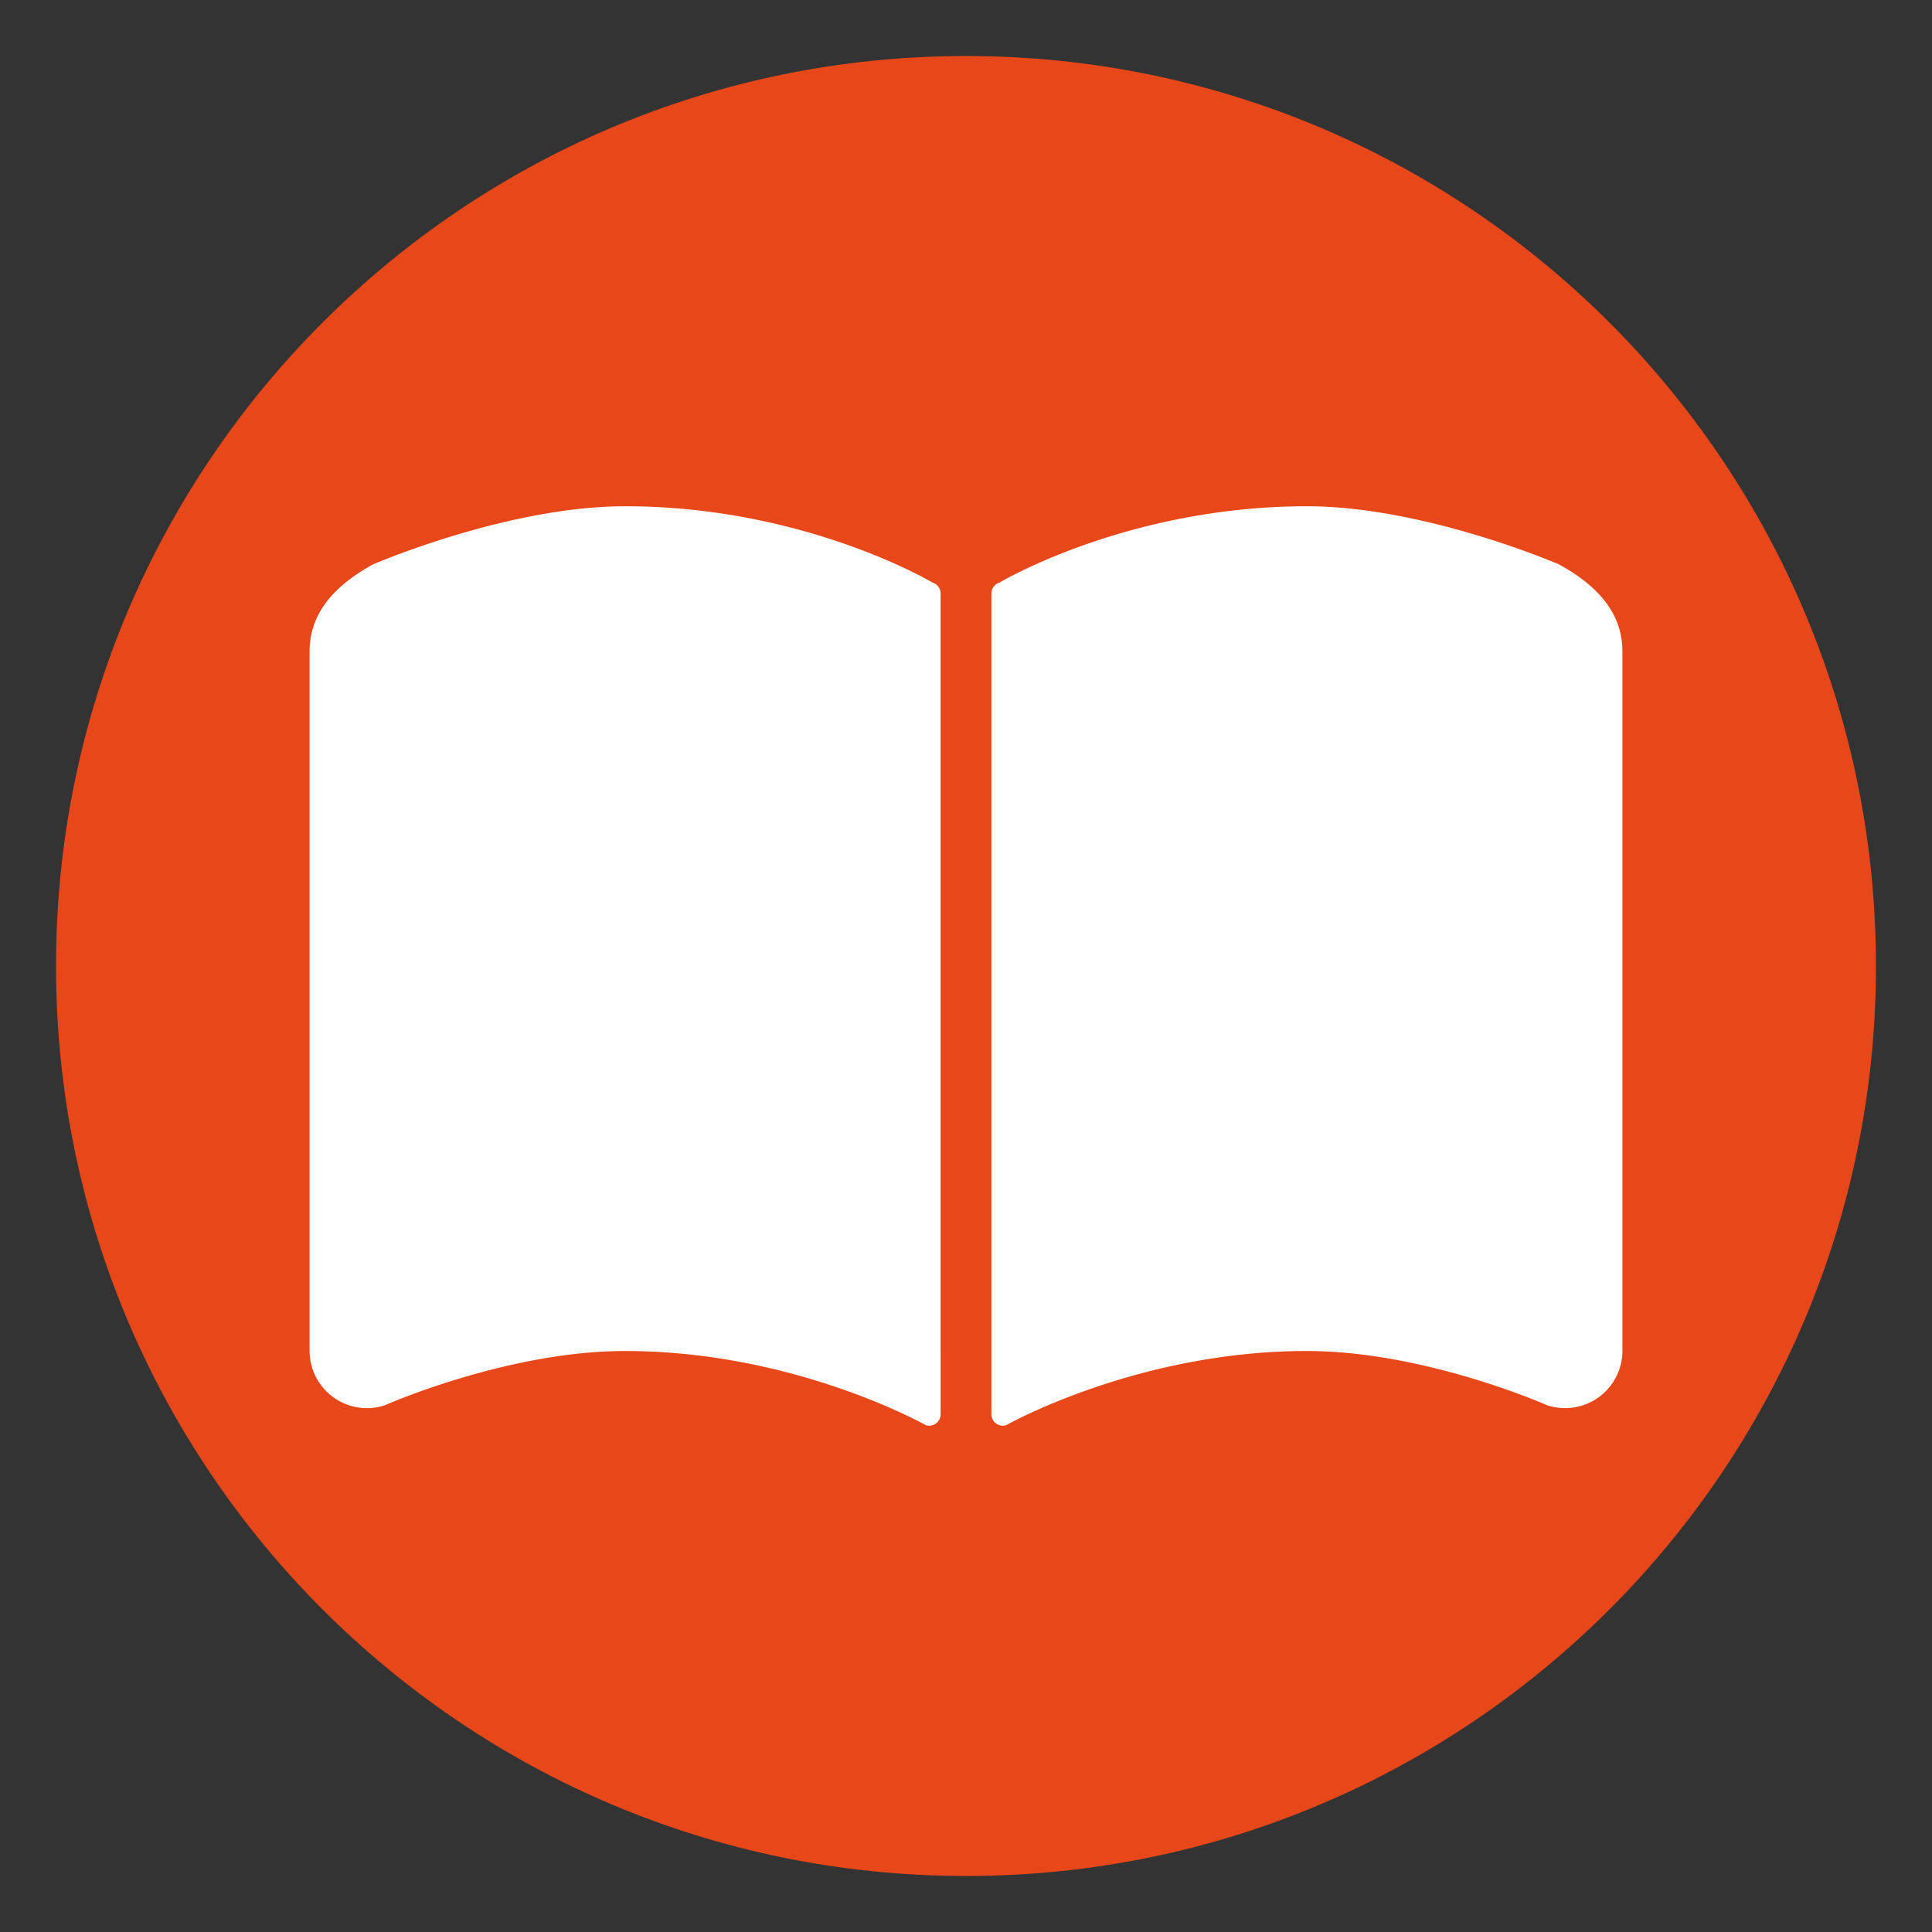
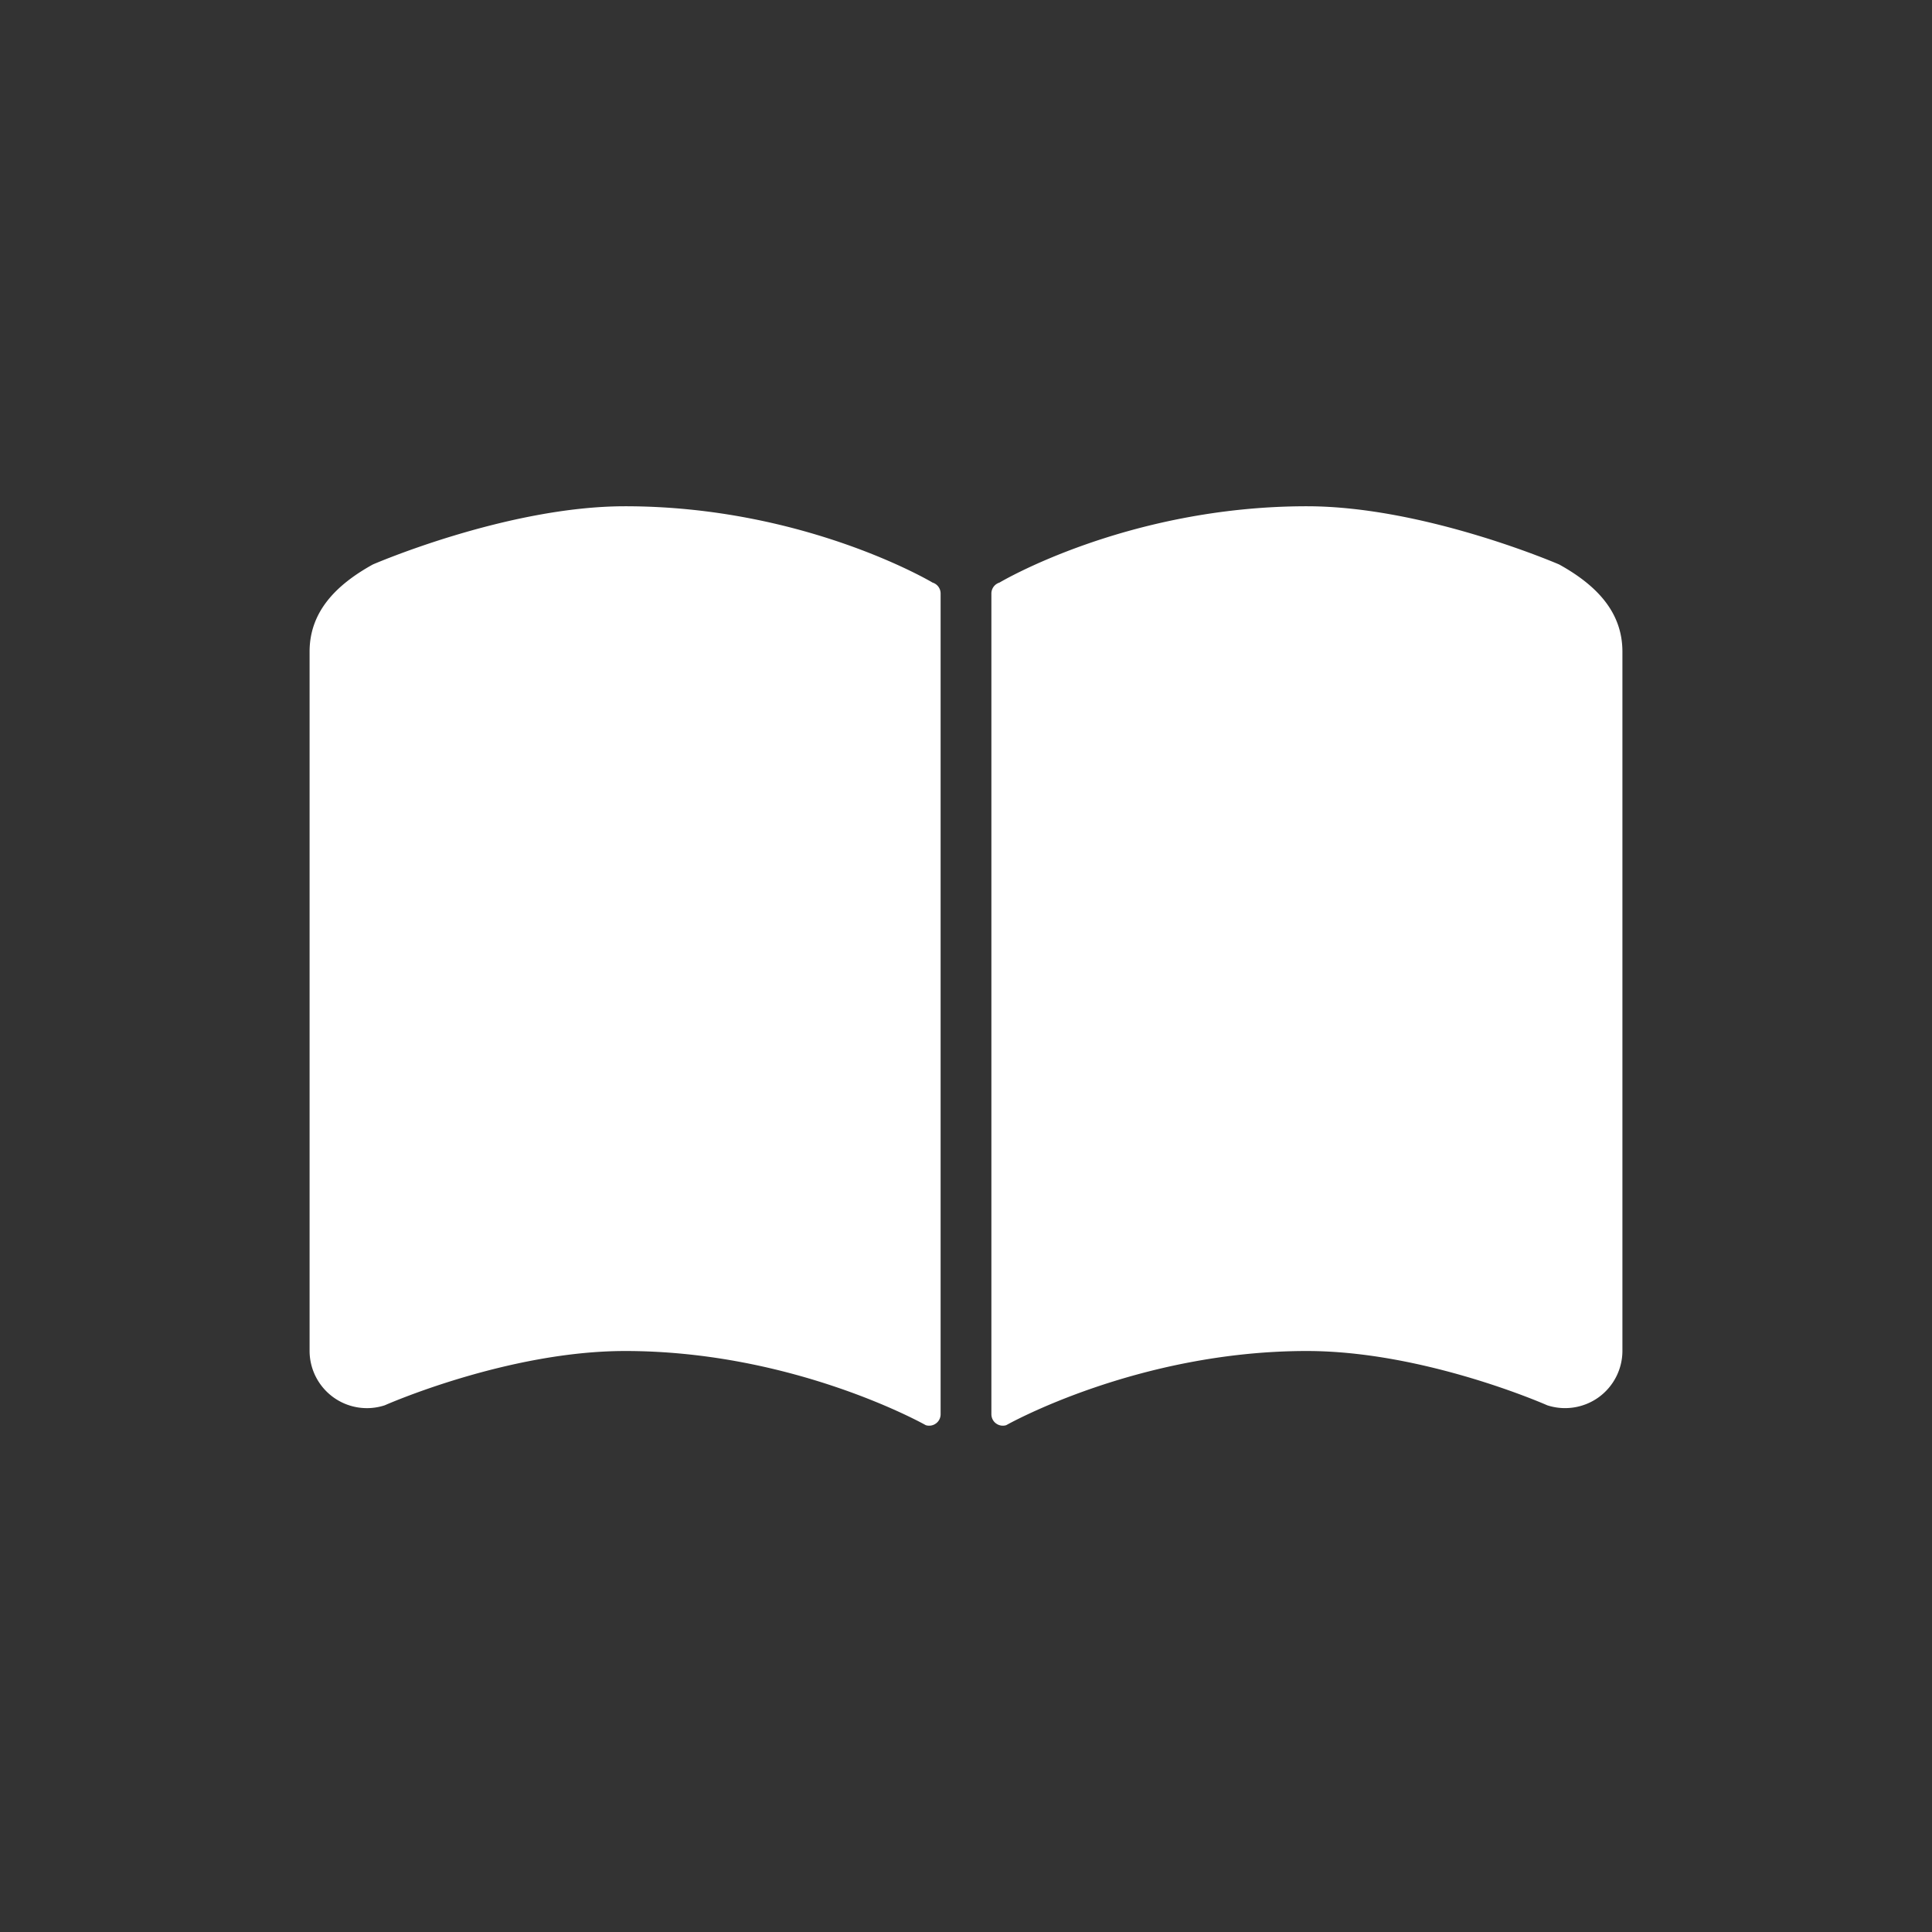
<svg xmlns="http://www.w3.org/2000/svg" viewBox="0 0 500 500">
  <rect x="0" y="0" width="500" height="500" fill="#333333" stroke="none" />
-   <path d="M250 14.5C119.94 14.5 14.5 119.94 14.5 250S119.94 485.5 250 485.5 485.5 380.06 485.5 250 380.06 14.5 250 14.5z" fill="#e84819" />
  <path d="M241.36 150.78s-33.03-19.76-79.58-19.76c-30.55 0-65.3 15.07-65.3 15.07-9.62 5.33-16.36 12.3-16.36 22.56v180.93c0 4.76 2.28 9.22 6.13 12.02a14.83 14.83 0 0013.32 2.09s31.67-14.05 62.21-14.05c43.92 0 77.8 19.19 77.8 19.19.9.29 1.89.12 2.64-.44.77-.55 1.21-1.45 1.21-2.39V153.61a2.95 2.95 0 00-2.07-2.83zm162.16-4.69s-34.75-15.07-65.3-15.07c-46.55 0-79.57 19.76-79.57 19.76a2.953 2.953 0 00-2.08 2.83V366c0 .94.45 1.85 1.21 2.39.76.56 1.74.73 2.64.44 0 0 33.87-19.19 77.8-19.19 30.56 0 62.21 14.05 62.21 14.05 4.52 1.47 9.48.69 13.32-2.09 3.85-2.8 6.13-7.26 6.13-12.02V168.65c0-10.27-6.74-17.23-16.36-22.56z" fill="#fff" />
</svg>